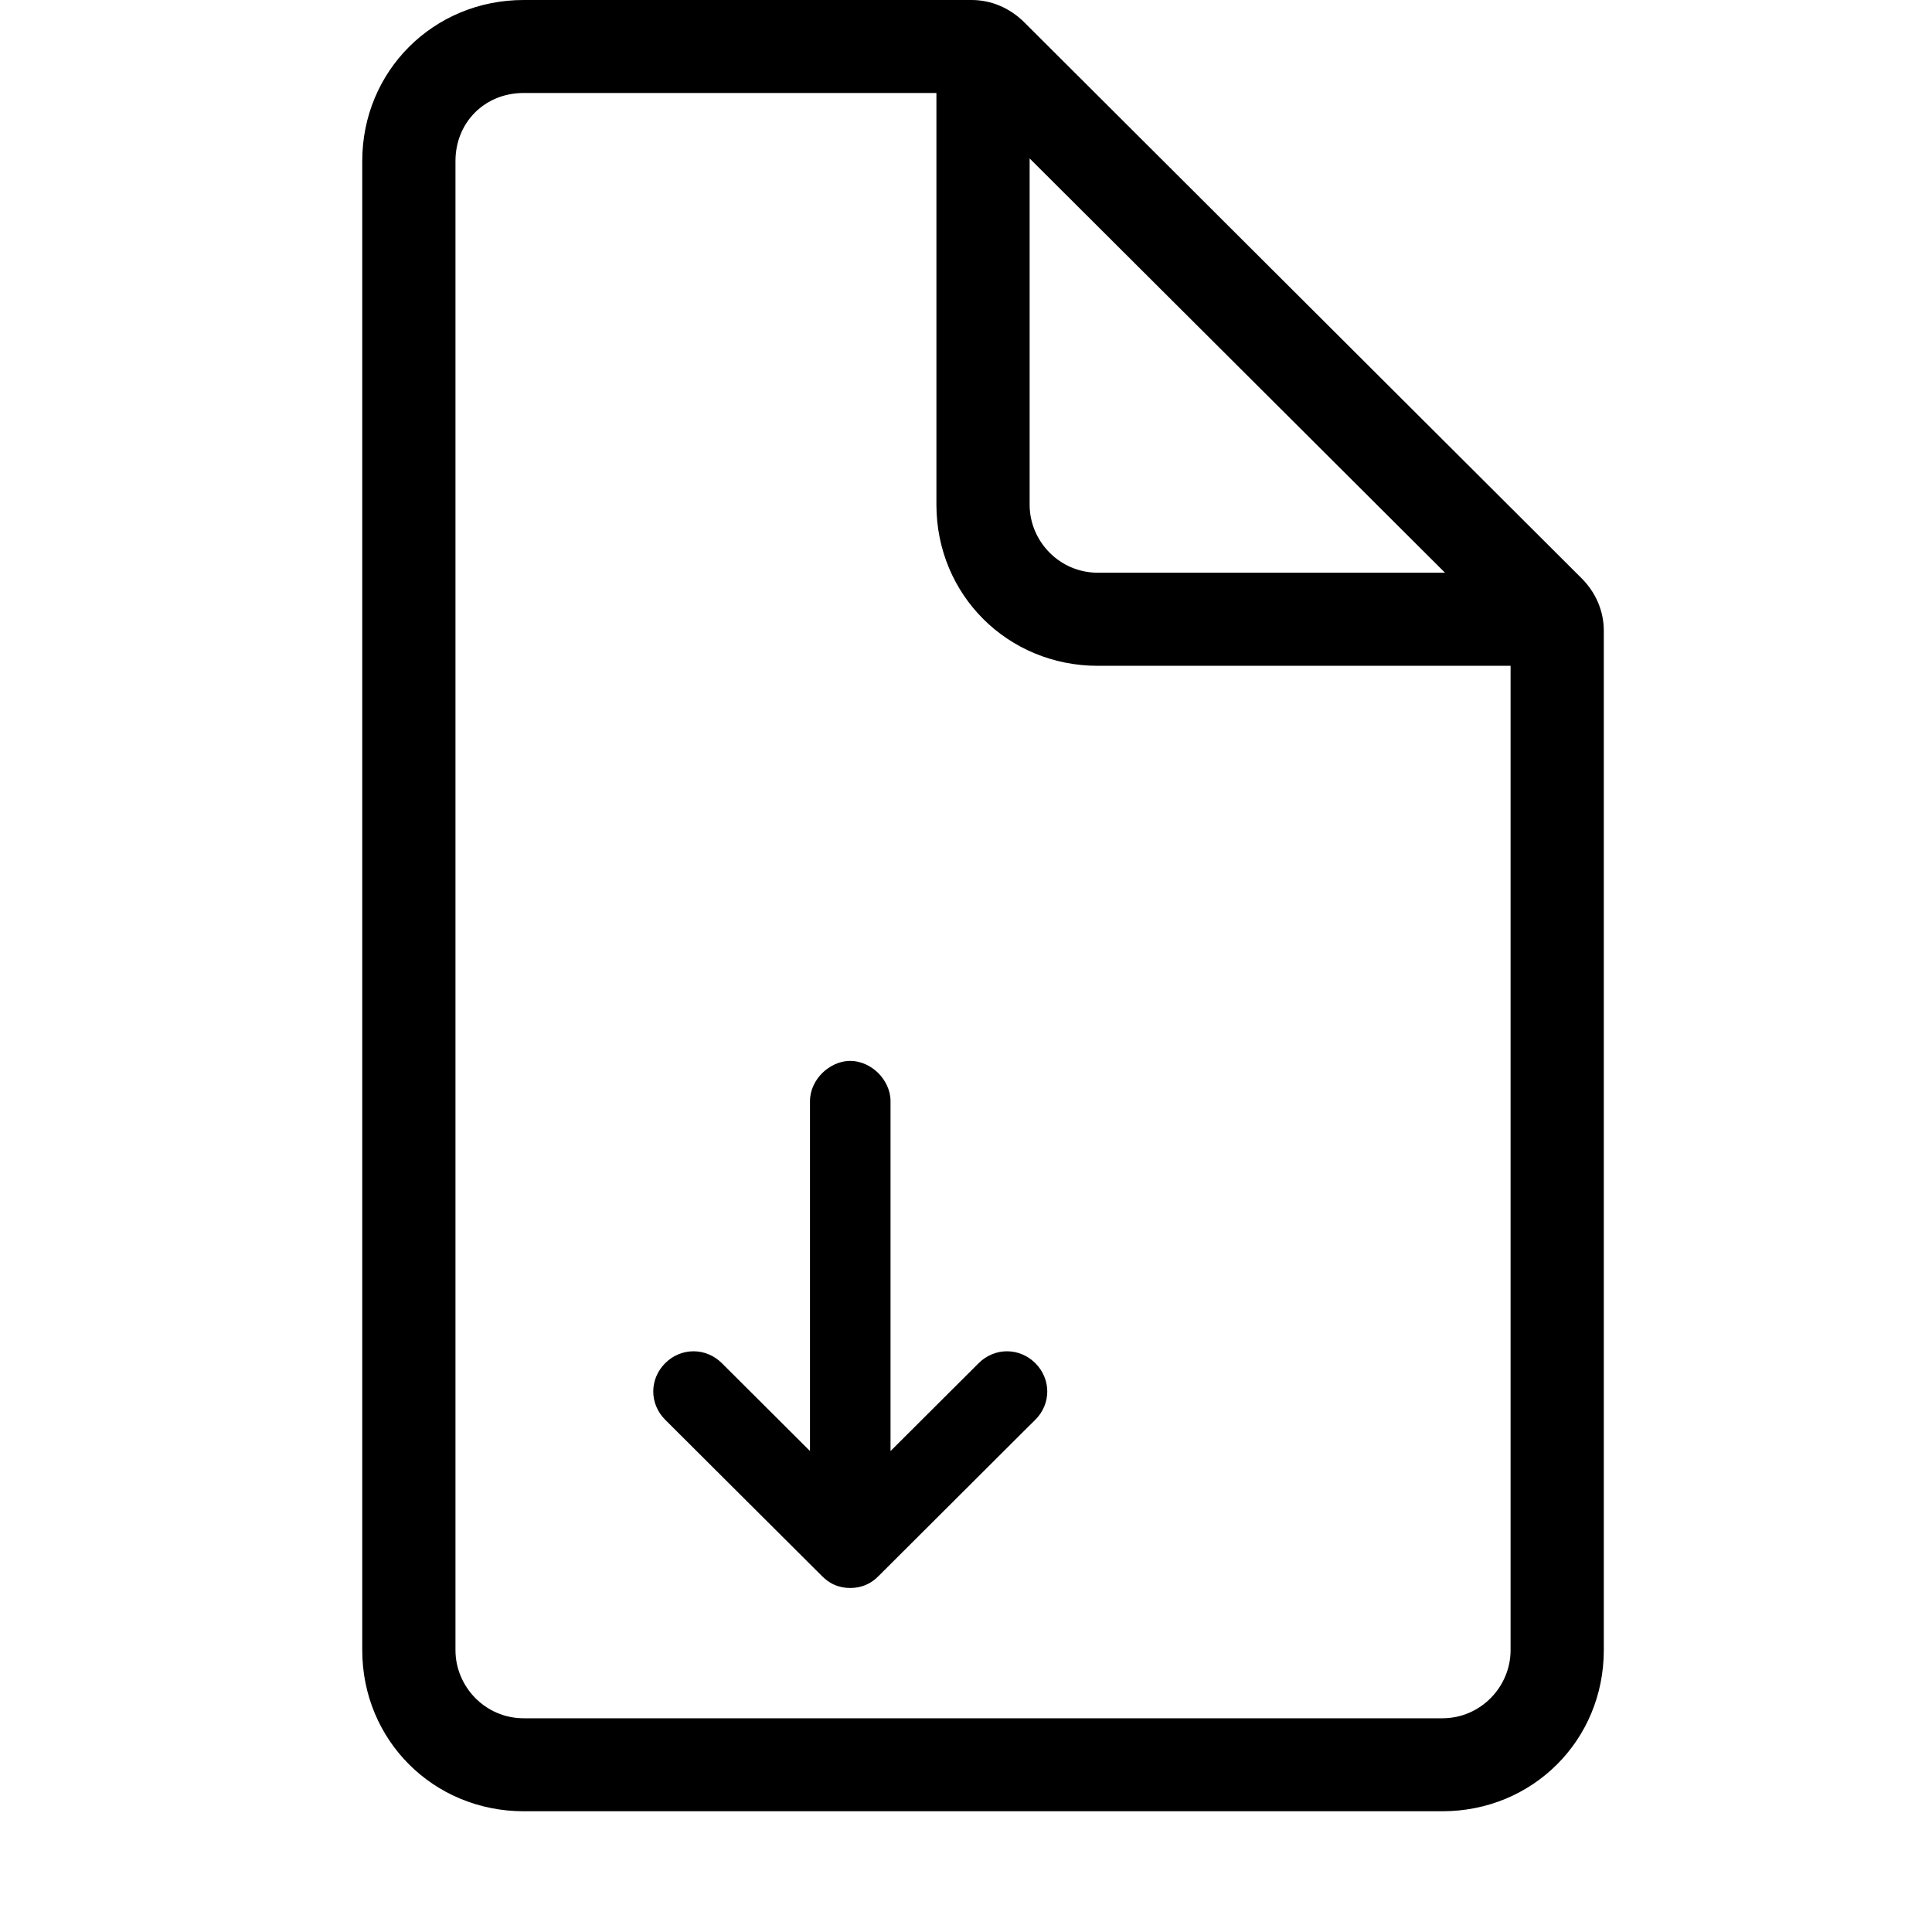
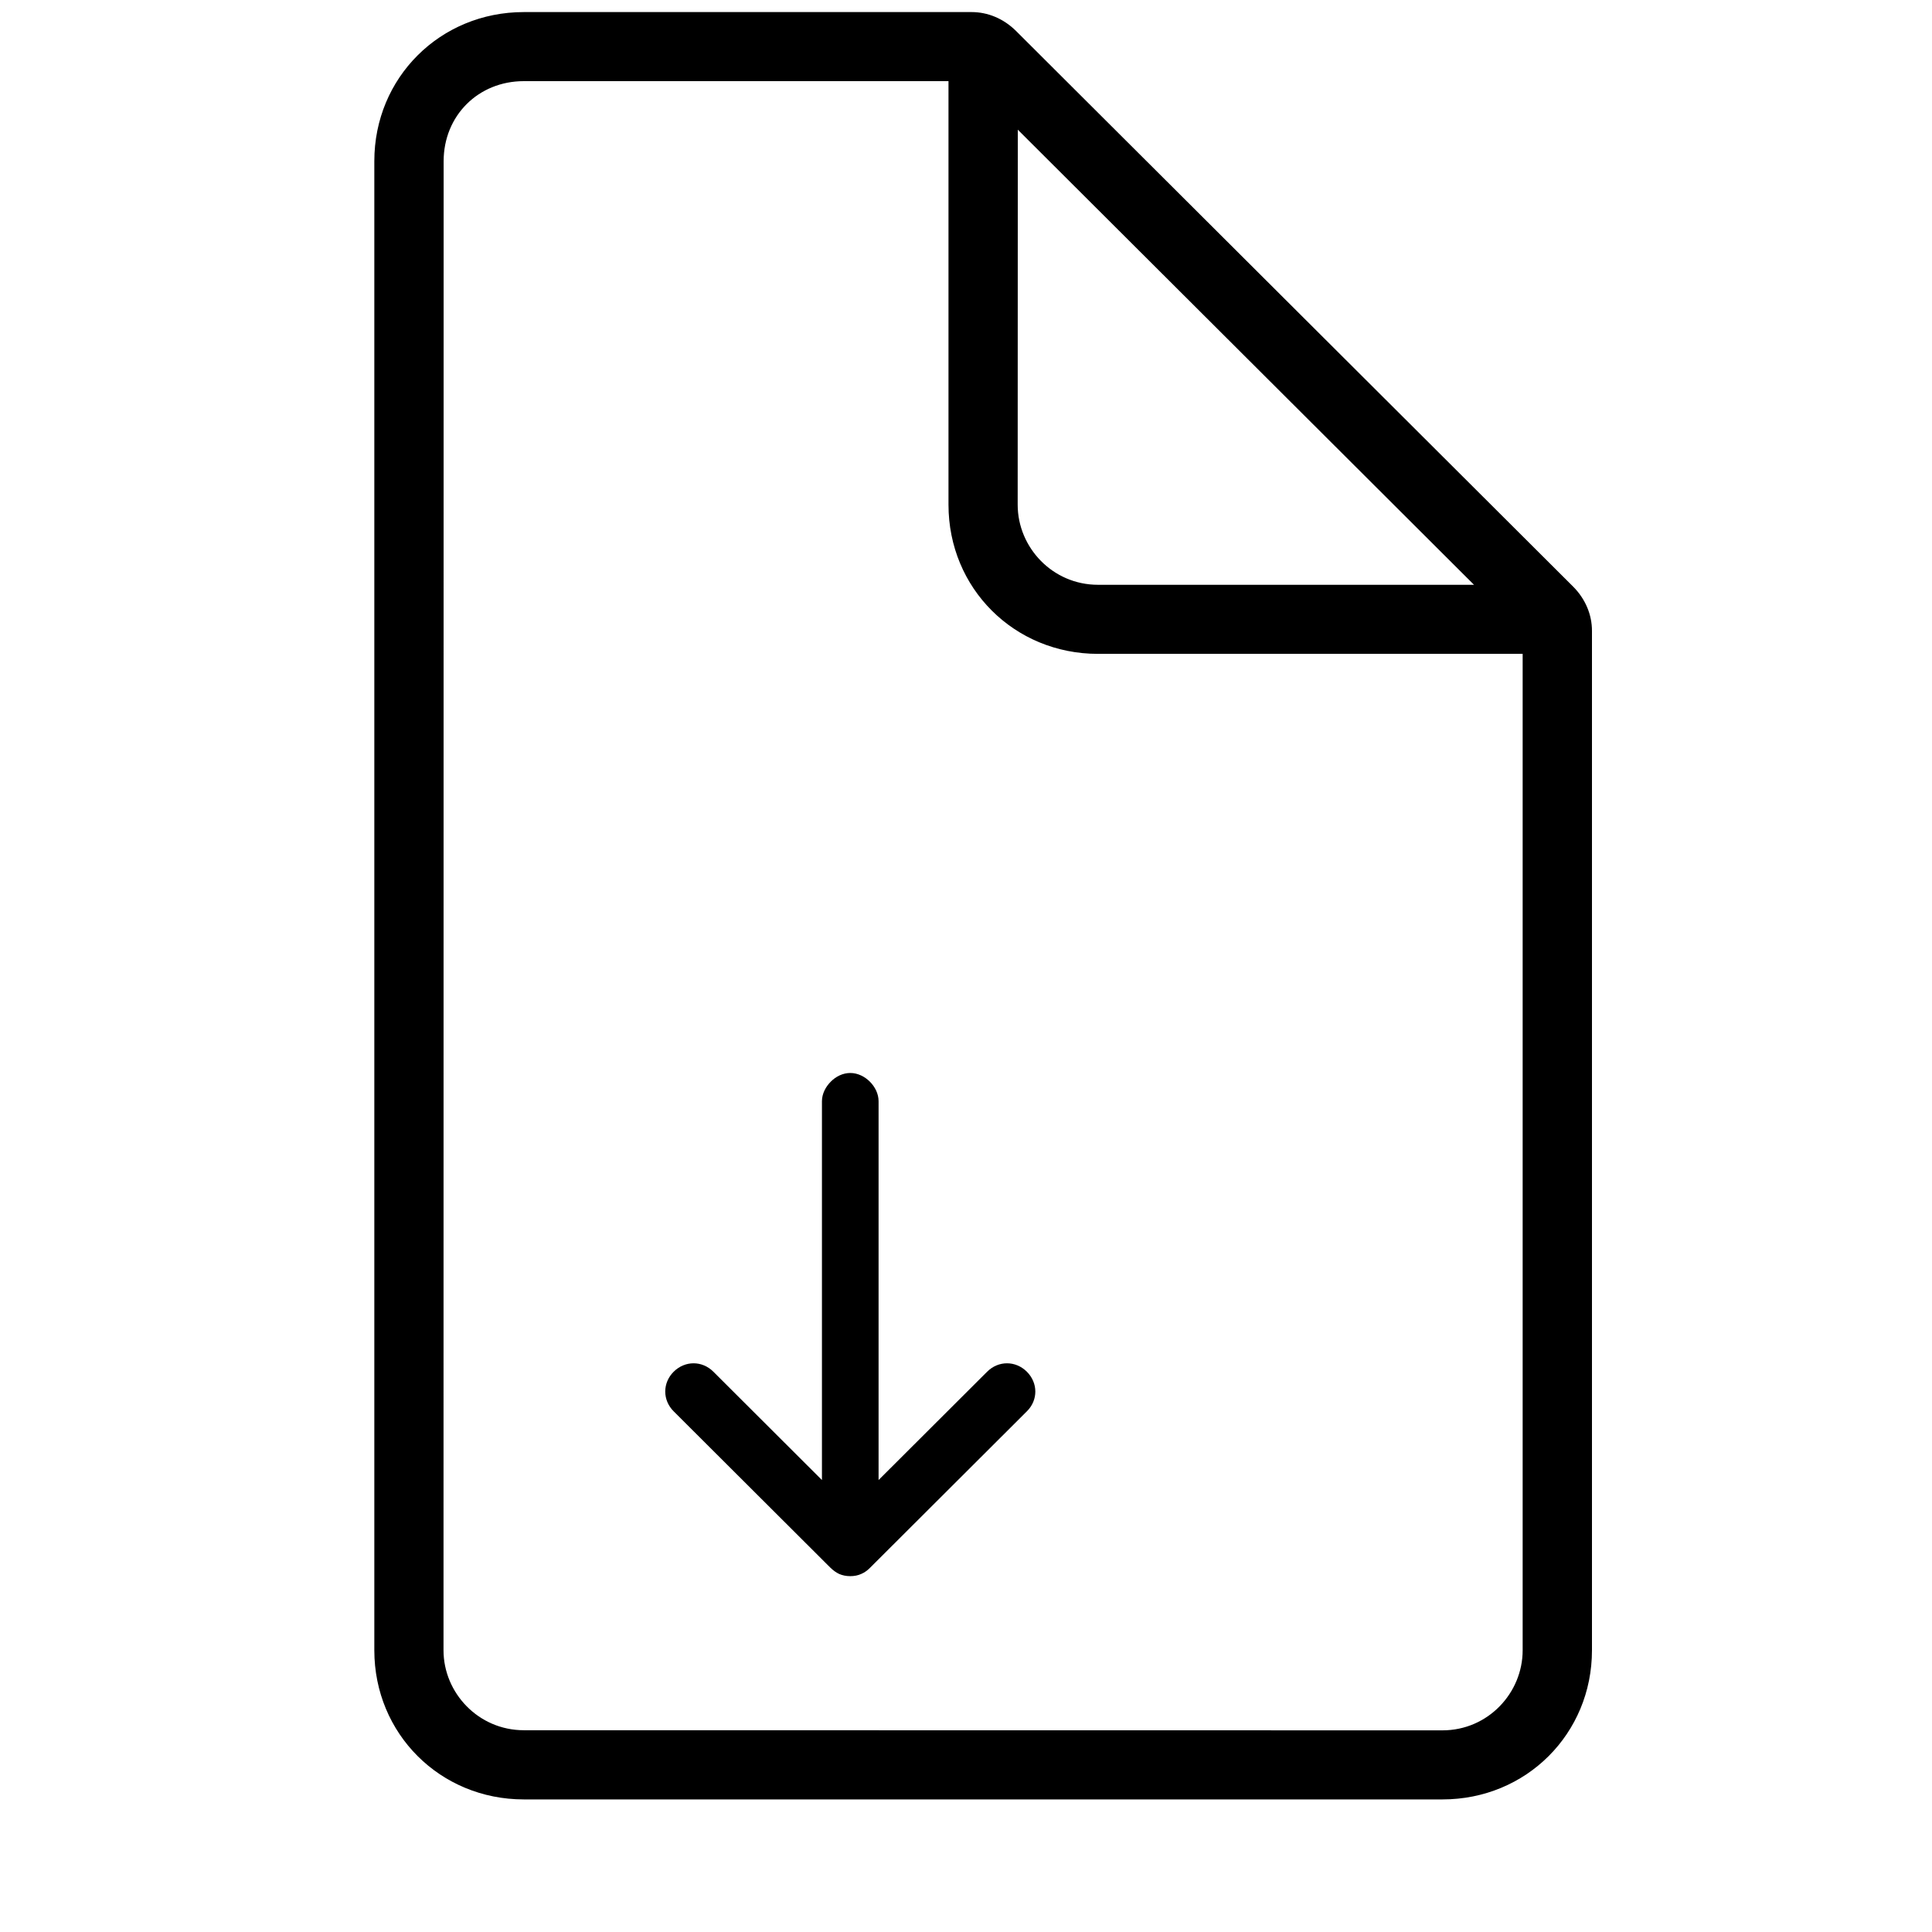
<svg xmlns="http://www.w3.org/2000/svg" width="16" height="16" viewBox="0 0 16 16" fill="none">
  <path fill-rule="evenodd" clip-rule="evenodd" d="M8.379 0.291L12.992 4.892L12.991 4.892C13.087 4.987 13.134 5.105 13.134 5.224L13.134 13.667C13.134 14.331 12.611 14.852 11.945 14.852H4.337C3.671 14.852 3.148 14.331 3.148 13.667V1.334C3.148 0.67 3.671 0.148 4.337 0.148L8.046 0.149C8.165 0.149 8.284 0.196 8.379 0.291ZM12.326 4.892L8.379 0.955L8.379 4.18C8.379 4.56 8.688 4.892 9.092 4.892H12.326ZM11.945 14.378C12.35 14.378 12.659 14.046 12.659 13.667L12.659 5.366H9.092C8.427 5.366 7.904 4.844 7.904 4.18V0.623H4.337C3.933 0.623 3.624 0.931 3.624 1.334L3.624 13.667C3.624 14.046 3.933 14.378 4.337 14.378L11.945 14.378ZM7.171 12.948L8.469 11.653L8.469 11.653C8.543 11.579 8.543 11.469 8.469 11.394C8.395 11.32 8.284 11.32 8.21 11.394L7.227 12.375V9.12C7.227 9.027 7.134 8.935 7.041 8.935C6.949 8.935 6.856 9.027 6.856 9.12V12.375L5.873 11.395C5.799 11.321 5.688 11.321 5.614 11.395C5.54 11.468 5.54 11.579 5.614 11.653L6.912 12.948C6.949 12.985 6.986 13.003 7.041 13.003C7.097 13.003 7.134 12.985 7.171 12.948Z" fill="black" />
-   <path fill-rule="evenodd" clip-rule="evenodd" d="M3 1.334C3 0.588 3.59 0 4.337 0L8.046 0C8.206 0 8.362 0.064 8.484 0.186L13.096 4.787C13.218 4.908 13.282 5.064 13.282 5.223L13.282 13.666C13.282 14.412 12.693 15 11.945 15H4.337C3.59 15 3 14.412 3 13.666V1.334ZM4.337 0.296C3.753 0.296 3.297 0.752 3.297 1.334V13.666C3.297 14.248 3.753 14.704 4.337 14.704H11.945C12.529 14.704 12.986 14.248 12.986 13.666L12.986 5.223C12.986 5.145 12.955 5.064 12.887 4.996L8.274 0.395C8.206 0.327 8.124 0.296 8.046 0.296L4.337 0.296C4.337 0.296 4.337 0.296 4.337 0.296ZM4.337 0.77C4.015 0.77 3.772 1.013 3.772 1.334L3.772 13.666C3.772 13.967 4.018 14.23 4.337 14.23L11.945 14.23C12.264 14.23 12.51 13.967 12.51 13.666L12.51 5.514H9.092C8.345 5.514 7.755 4.926 7.755 4.18V0.77H4.337ZM3.476 1.334C3.476 0.849 3.851 0.474 4.337 0.474H8.052V4.18C8.052 4.762 8.508 5.218 9.092 5.218H12.807L12.807 13.666C12.807 14.125 12.434 14.526 11.945 14.526L4.337 14.526C3.848 14.526 3.476 14.124 3.476 13.666L3.476 1.334L3.624 1.334ZM8.231 0.597L12.684 5.039H9.092C8.603 5.039 8.23 4.638 8.23 4.18L8.231 0.597ZM8.527 1.312L8.527 4.18C8.527 4.18 8.527 4.18 8.527 4.18C8.527 4.481 8.773 4.743 9.092 4.743H11.967L8.527 1.312ZM7.004 9.12V12.732L5.768 11.499C5.758 11.489 5.749 11.487 5.743 11.487C5.738 11.487 5.729 11.489 5.719 11.499C5.708 11.509 5.706 11.518 5.706 11.524C5.706 11.529 5.708 11.538 5.719 11.548L7.016 12.843C7.021 12.848 7.025 12.851 7.027 12.852C7.029 12.854 7.03 12.854 7.03 12.854L7.031 12.854C7.032 12.854 7.036 12.855 7.041 12.855C7.047 12.855 7.05 12.854 7.051 12.854L7.053 12.854C7.053 12.854 7.054 12.854 7.056 12.852C7.058 12.851 7.061 12.848 7.066 12.843L8.366 11.546C8.374 11.537 8.376 11.529 8.376 11.524C8.376 11.518 8.374 11.509 8.364 11.499C8.354 11.489 8.345 11.487 8.339 11.487C8.333 11.487 8.324 11.489 8.314 11.499L7.078 12.731V9.12C7.078 9.12 7.079 9.12 7.078 9.12C7.078 9.119 7.078 9.117 7.076 9.114C7.074 9.109 7.07 9.103 7.064 9.097C7.058 9.091 7.052 9.087 7.047 9.084C7.044 9.083 7.042 9.083 7.041 9.082C7.041 9.083 7.039 9.083 7.036 9.084C7.031 9.087 7.025 9.091 7.019 9.097C7.013 9.103 7.009 9.109 7.006 9.114C7.005 9.117 7.004 9.119 7.004 9.12ZM8.476 11.855L7.276 13.052C7.249 13.079 7.216 13.106 7.173 13.124C7.131 13.143 7.087 13.151 7.041 13.151C6.996 13.151 6.952 13.143 6.909 13.124C6.867 13.106 6.834 13.079 6.807 13.052L5.509 11.758C5.377 11.626 5.377 11.421 5.509 11.289C5.641 11.158 5.846 11.158 5.978 11.289L6.708 12.017V9.119C6.708 9.025 6.753 8.943 6.809 8.887C6.865 8.832 6.947 8.786 7.041 8.786C7.136 8.786 7.218 8.832 7.274 8.887C7.329 8.943 7.375 9.025 7.375 9.119V12.017L8.105 11.289C8.237 11.158 8.442 11.158 8.574 11.289C8.706 11.421 8.706 11.626 8.574 11.758L8.476 11.855Z" fill="black" />
  <path fill-rule="evenodd" clip-rule="evenodd" d="M3.1 1.334C3.1 0.643 3.645 0.1 4.338 0.1L8.047 0.1C8.179 0.1 8.31 0.153 8.414 0.256L13.027 4.857C13.131 4.961 13.184 5.092 13.184 5.224L13.184 13.667C13.184 14.358 12.639 14.902 11.946 14.902H4.338C3.645 14.902 3.1 14.358 3.1 13.667V1.334ZM4.338 0.198C3.699 0.198 3.198 0.697 3.198 1.334V13.667C3.198 14.304 3.699 14.804 4.338 14.804H11.946C12.584 14.804 13.085 14.304 13.085 13.667L13.085 5.224C13.085 5.119 13.043 5.013 12.957 4.927L8.345 0.326C8.259 0.24 8.152 0.198 8.047 0.198L4.338 0.198L4.338 0.149ZM4.338 0.672C3.961 0.672 3.674 0.958 3.674 1.335L3.673 13.667C3.673 14.02 3.962 14.329 4.338 14.329L11.946 14.33C12.322 14.33 12.61 14.021 12.61 13.667L12.61 5.415H9.093C8.4 5.415 7.855 4.872 7.855 4.18V0.672H4.338ZM3.575 1.335C3.575 0.904 3.906 0.574 4.338 0.574H7.953V4.18C7.953 4.817 8.454 5.317 9.093 5.317H12.708L12.708 13.667C12.708 14.073 12.378 14.428 11.946 14.428L4.338 14.427C3.905 14.427 3.575 14.072 3.575 13.667L3.575 1.335ZM8.33 0.837L12.445 4.941H9.093C8.66 4.941 8.33 4.586 8.33 4.18L8.33 0.837ZM8.429 1.074L8.428 4.18C8.428 4.534 8.717 4.843 9.093 4.843H12.207L8.429 1.074ZM6.949 9.027C6.921 9.055 6.905 9.09 6.905 9.12V12.493L5.839 11.429C5.784 11.375 5.704 11.375 5.649 11.429C5.594 11.484 5.594 11.564 5.649 11.619L6.947 12.914C6.962 12.929 6.976 12.939 6.99 12.945C7.003 12.951 7.02 12.955 7.042 12.955C7.064 12.955 7.08 12.951 7.094 12.945C7.107 12.939 7.121 12.929 7.137 12.913L8.437 11.616C8.49 11.562 8.489 11.483 8.435 11.429C8.38 11.374 8.3 11.374 8.245 11.429L7.178 12.493V9.12C7.178 9.09 7.162 9.055 7.135 9.027C7.107 9 7.072 8.984 7.042 8.984C7.011 8.984 6.977 9 6.949 9.027ZM8.472 11.72L7.206 12.983C7.185 13.004 7.162 13.022 7.134 13.034C7.106 13.047 7.075 13.053 7.042 13.053C7.008 13.053 6.978 13.047 6.95 13.035C6.922 13.022 6.899 13.004 6.877 12.983L5.579 11.688C5.486 11.595 5.486 11.453 5.579 11.36C5.673 11.267 5.815 11.267 5.908 11.36L6.807 12.257V9.12C6.807 9.058 6.838 9 6.88 8.958C6.921 8.916 6.979 8.886 7.042 8.886C7.104 8.886 7.162 8.916 7.204 8.958C7.246 9 7.276 9.058 7.276 9.12V12.257L8.175 11.36C8.268 11.267 8.411 11.267 8.504 11.36C8.597 11.453 8.598 11.595 8.504 11.688L8.472 11.72Z" fill="black" />
</svg>